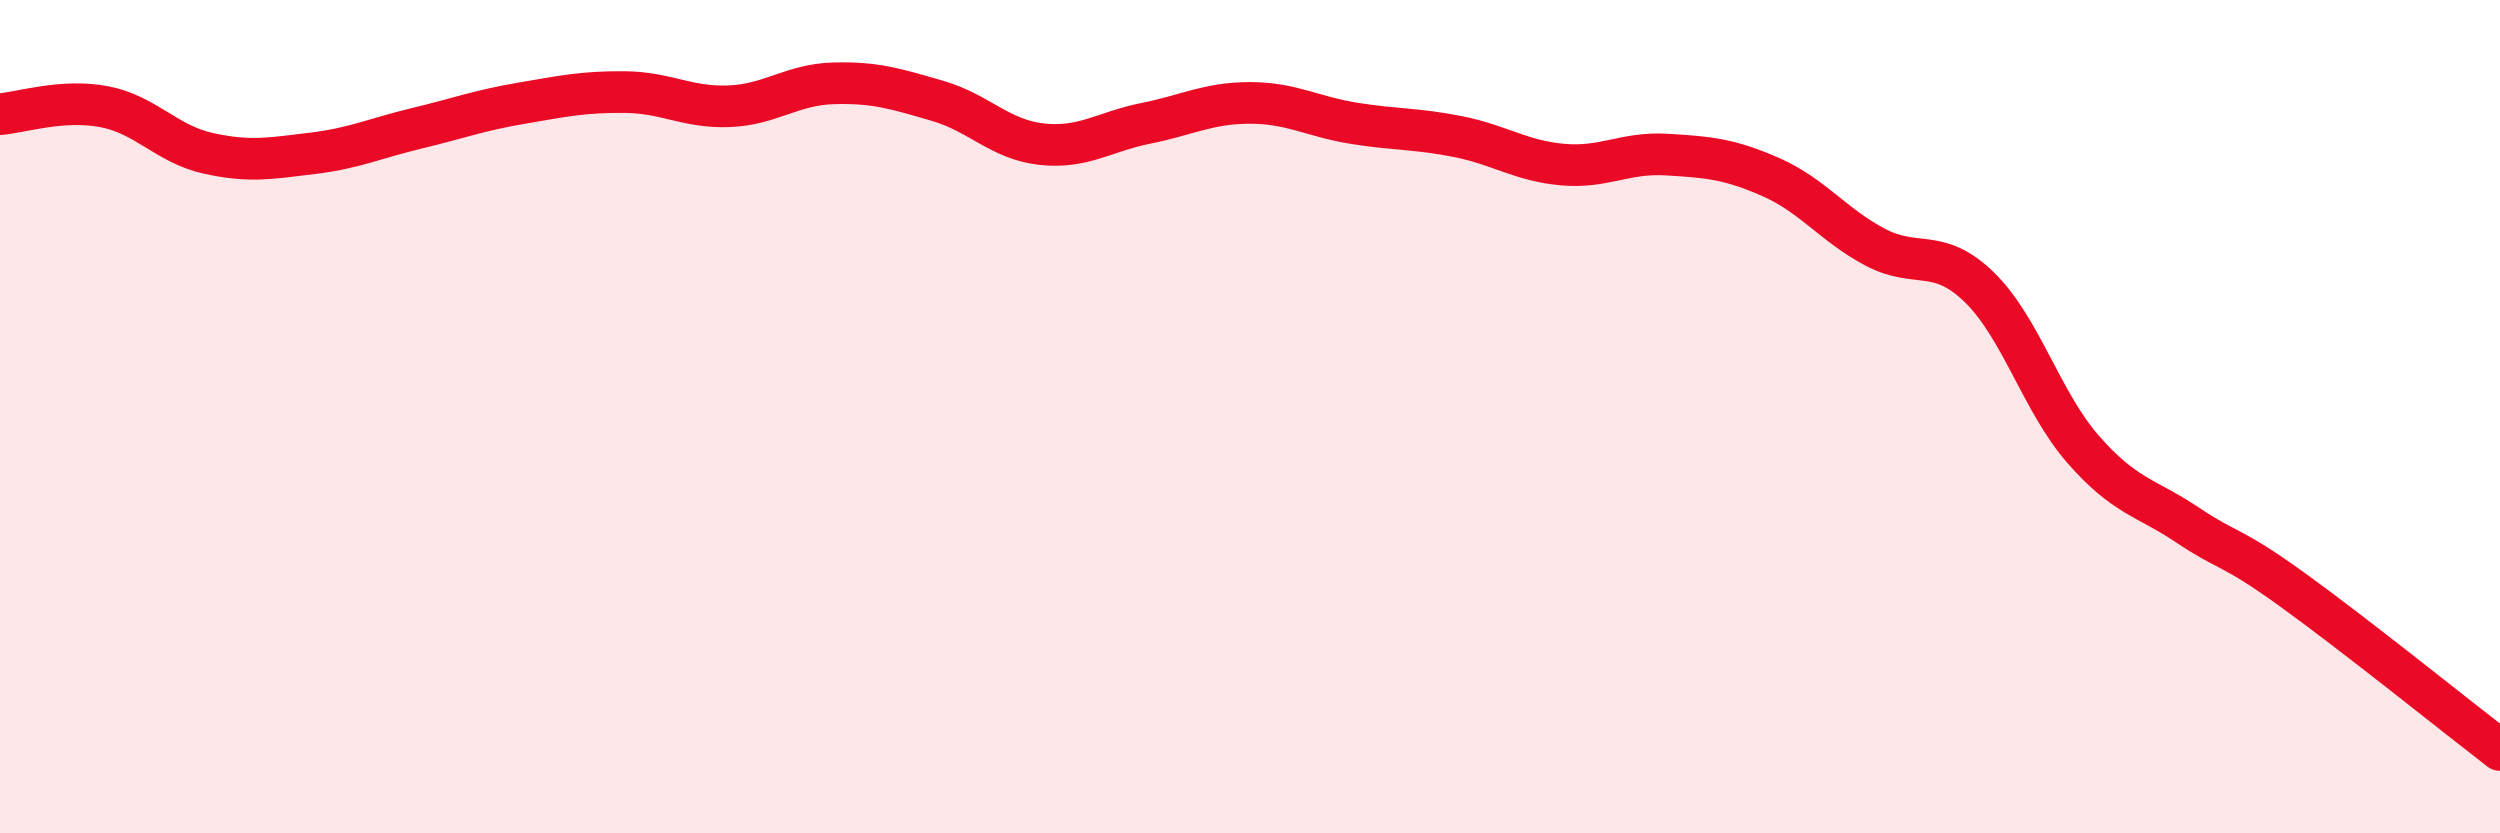
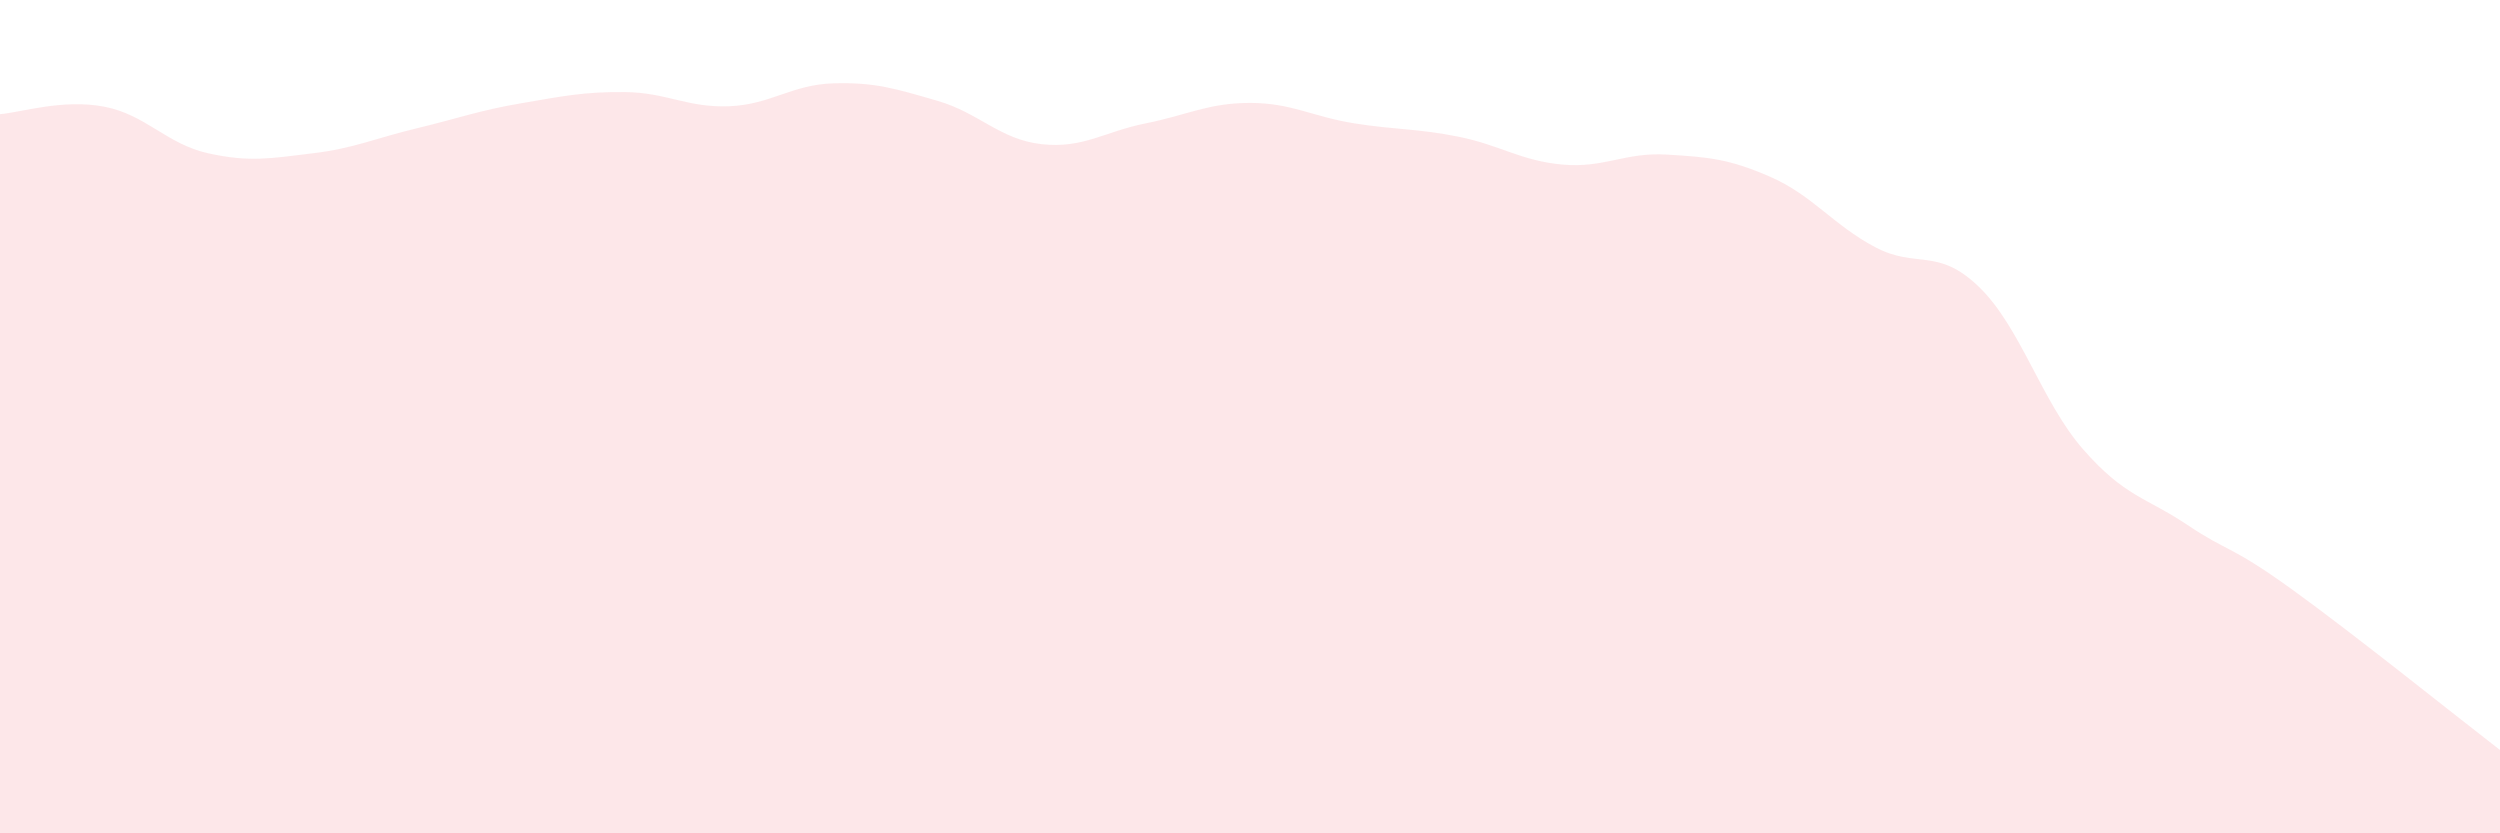
<svg xmlns="http://www.w3.org/2000/svg" width="60" height="20" viewBox="0 0 60 20">
  <path d="M 0,2.74 C 0.5,2.7 1.5,2.37 2.5,2.56 C 3.5,2.75 4,3.46 5,3.68 C 6,3.9 6.5,3.8 7.5,3.68 C 8.5,3.56 9,3.32 10,3.08 C 11,2.84 11.5,2.65 12.5,2.48 C 13.5,2.31 14,2.2 15,2.21 C 16,2.22 16.5,2.59 17.5,2.55 C 18.5,2.51 19,2.03 20,2 C 21,1.97 21.5,2.13 22.5,2.42 C 23.5,2.71 24,3.35 25,3.46 C 26,3.57 26.5,3.16 27.5,2.96 C 28.5,2.76 29,2.47 30,2.47 C 31,2.47 31.5,2.8 32.5,2.96 C 33.5,3.12 34,3.08 35,3.28 C 36,3.48 36.5,3.86 37.5,3.95 C 38.5,4.04 39,3.65 40,3.71 C 41,3.77 41.5,3.81 42.5,4.25 C 43.5,4.69 44,5.4 45,5.93 C 46,6.46 46.5,5.92 47.5,6.89 C 48.5,7.86 49,9.65 50,10.79 C 51,11.93 51.5,11.93 52.5,12.6 C 53.5,13.27 53.5,13.06 55,14.14 C 56.5,15.22 59,17.23 60,18L60 20L0 20Z" fill="#EB0A25" opacity="0.1" stroke-linecap="round" stroke-linejoin="round" />
-   <path d="M 0,2.74 C 0.5,2.7 1.5,2.37 2.5,2.56 C 3.5,2.75 4,3.46 5,3.68 C 6,3.9 6.5,3.8 7.5,3.68 C 8.5,3.56 9,3.32 10,3.08 C 11,2.84 11.5,2.65 12.5,2.48 C 13.5,2.31 14,2.2 15,2.21 C 16,2.22 16.5,2.59 17.5,2.55 C 18.5,2.51 19,2.03 20,2 C 21,1.97 21.5,2.13 22.5,2.42 C 23.5,2.71 24,3.35 25,3.46 C 26,3.57 26.5,3.16 27.5,2.96 C 28.5,2.76 29,2.47 30,2.47 C 31,2.47 31.5,2.8 32.5,2.96 C 33.5,3.12 34,3.08 35,3.28 C 36,3.48 36.5,3.86 37.5,3.95 C 38.5,4.04 39,3.65 40,3.71 C 41,3.77 41.5,3.81 42.5,4.25 C 43.5,4.69 44,5.4 45,5.93 C 46,6.46 46.5,5.92 47.5,6.89 C 48.5,7.86 49,9.65 50,10.79 C 51,11.93 51.5,11.93 52.5,12.6 C 53.5,13.27 53.5,13.06 55,14.14 C 56.5,15.22 59,17.23 60,18" stroke="#EB0A25" stroke-width="1" fill="none" stroke-linecap="round" stroke-linejoin="round" />
</svg>